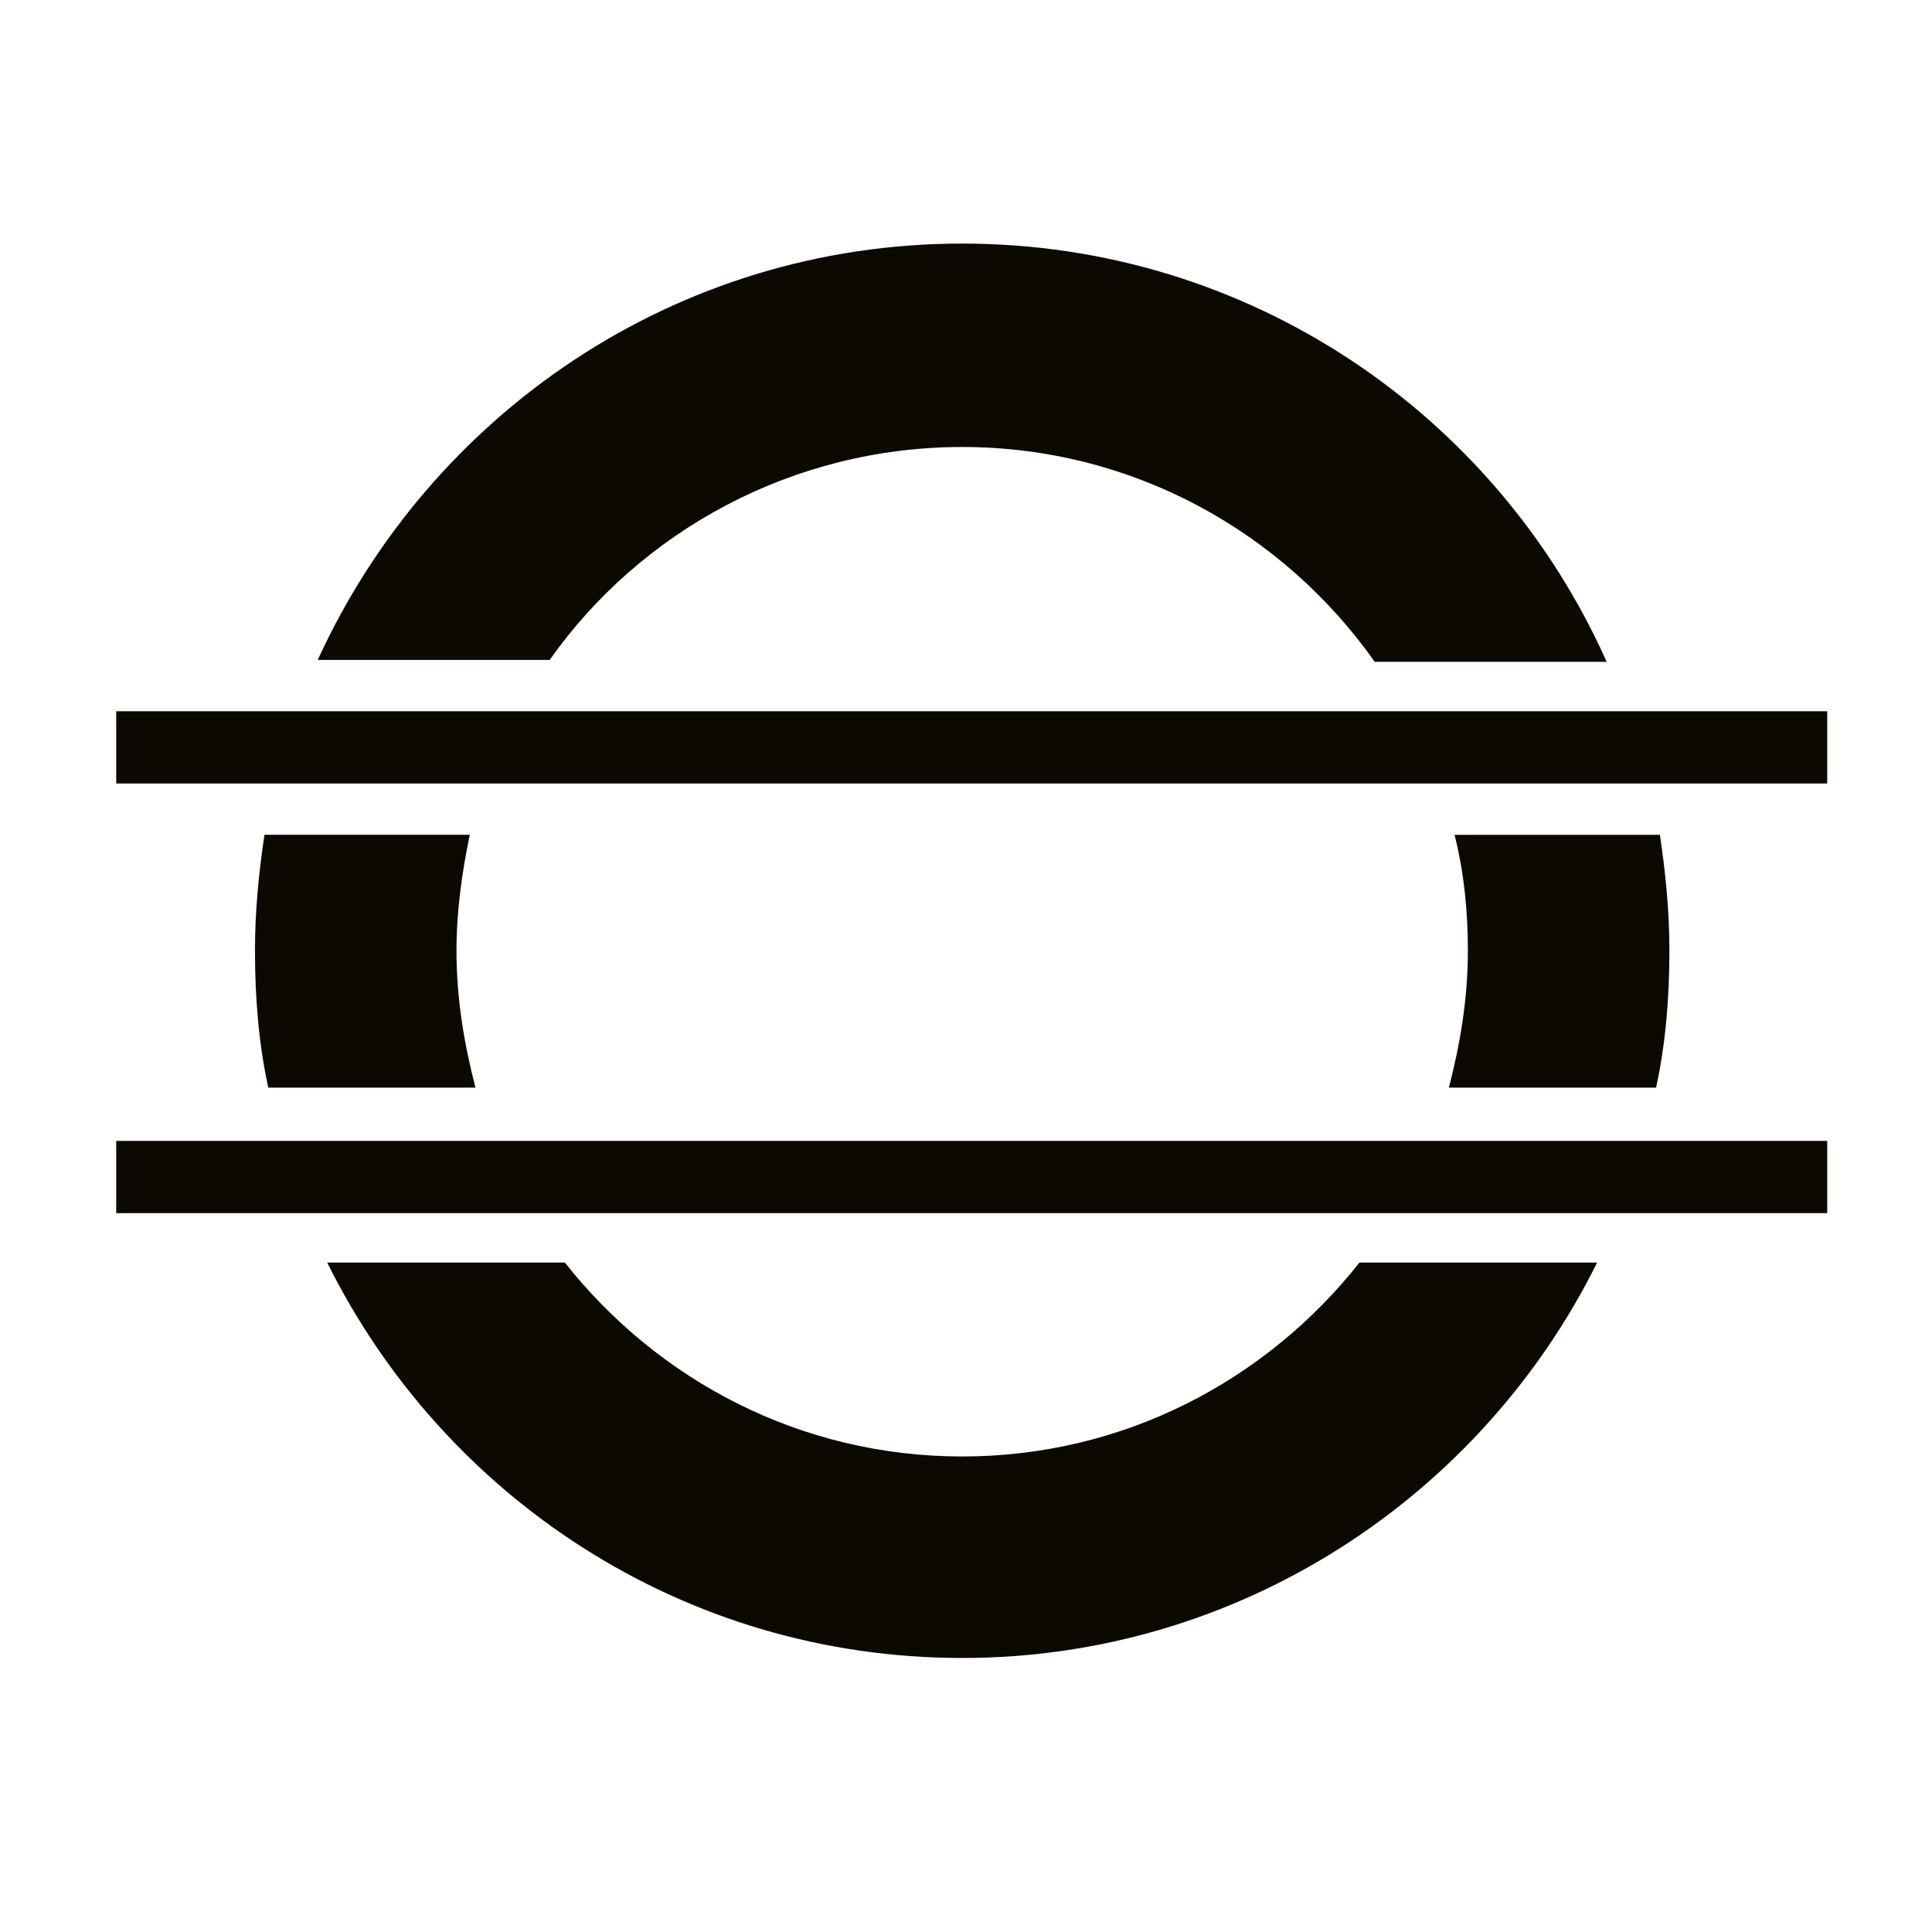
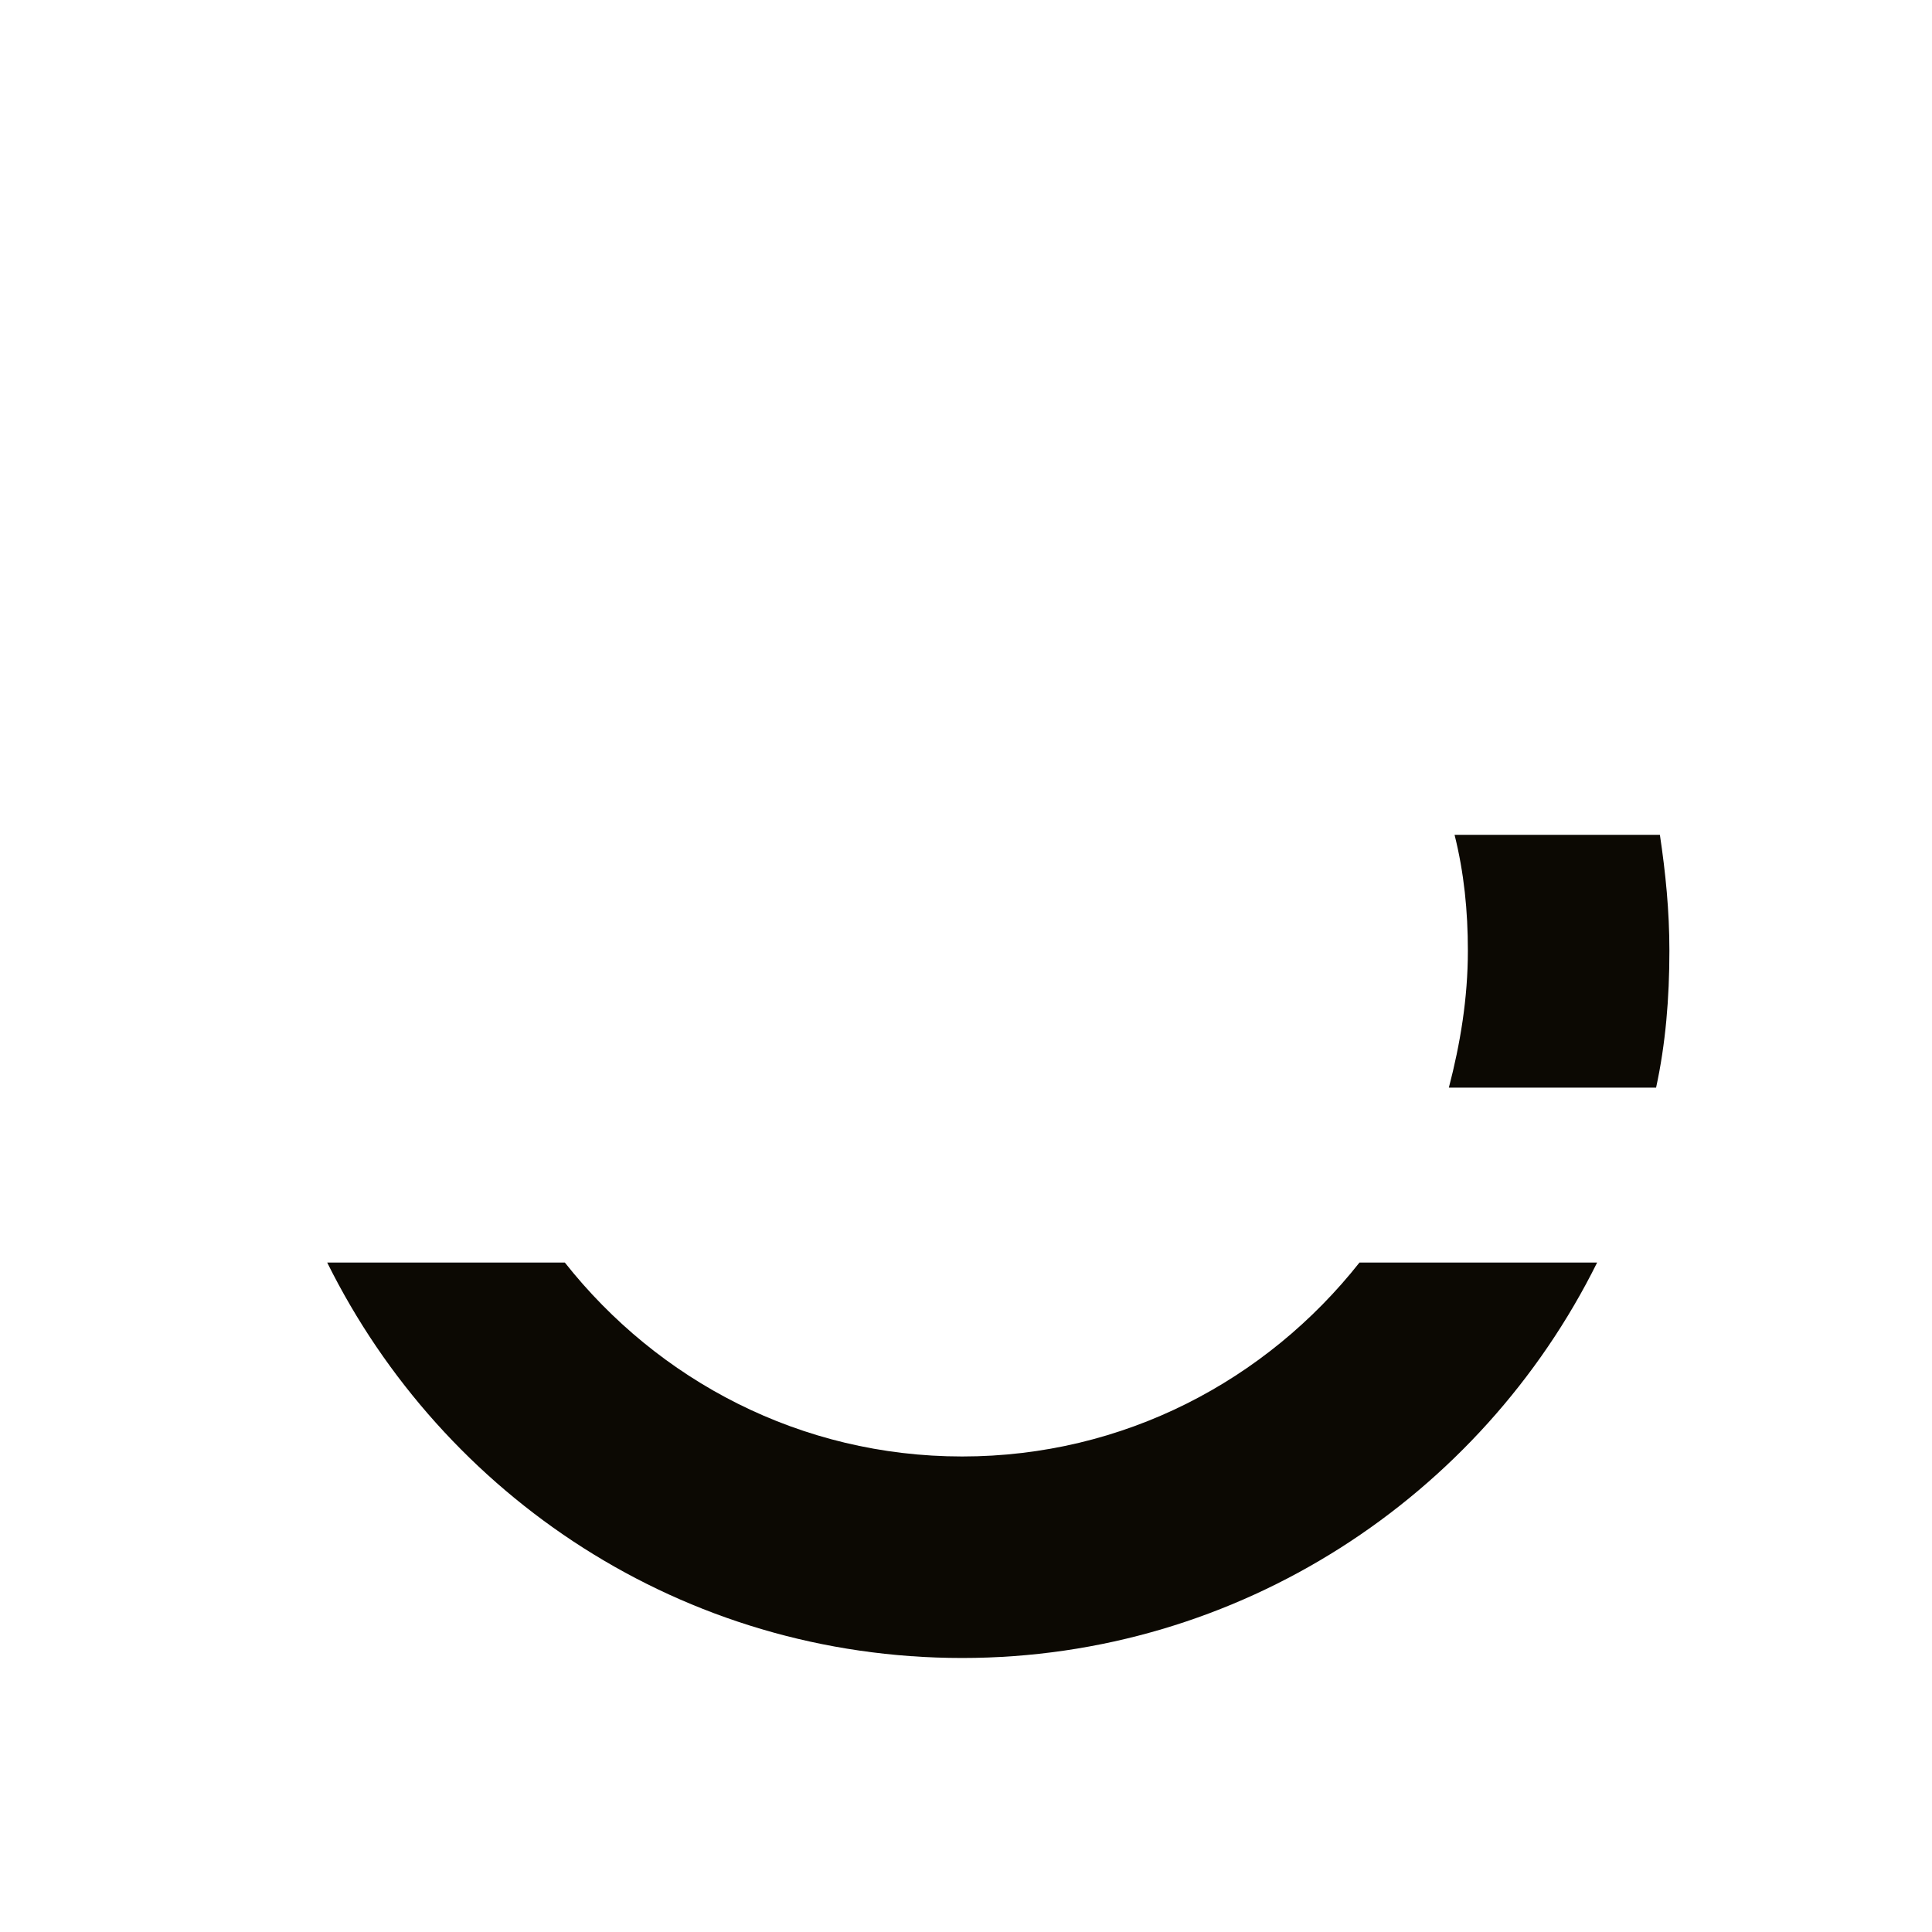
<svg xmlns="http://www.w3.org/2000/svg" width="800px" height="800px" version="1.1" viewBox="144 144 512 512">
  <g fill="#0c0903">
-     <path d="m174.8 332.49h453.43v19.145h-453.43z" />
-     <path d="m174.8 446.35h453.43v19.145h-453.43z" />
-     <path d="m398.99 262.46c45.344 0 85.145 22.672 109.33 56.93h61.465c-29.223-65.492-94.719-110.84-170.79-110.84-76.074 0-141.07 45.344-170.79 110.34h61.465c24.184-34.262 64.488-56.43 109.33-56.43z" />
-     <path d="m214.09 365.23c-1.512 10.078-2.519 20.152-2.519 30.73 0 12.594 1.008 24.688 3.527 36.273h54.914c-3.023-11.586-5.039-23.68-5.039-36.273 0-10.578 1.512-21.16 3.527-30.73z" />
    <path d="m582.88 432.24c2.519-11.586 3.527-23.68 3.527-36.273 0-10.578-1.008-20.656-2.519-30.73l-54.414-0.004c2.519 10.078 3.527 20.152 3.527 30.73 0 12.594-2.016 24.688-5.039 36.273z" />
    <path d="m398.99 529.98c-42.824 0-80.609-20.152-105.3-51.387h-62.977c30.73 61.969 94.211 104.79 168.27 104.79 73.555 0 137.54-42.824 168.27-104.79h-62.98c-24.684 31.234-62.469 51.387-105.29 51.387z" />
  </g>
</svg>